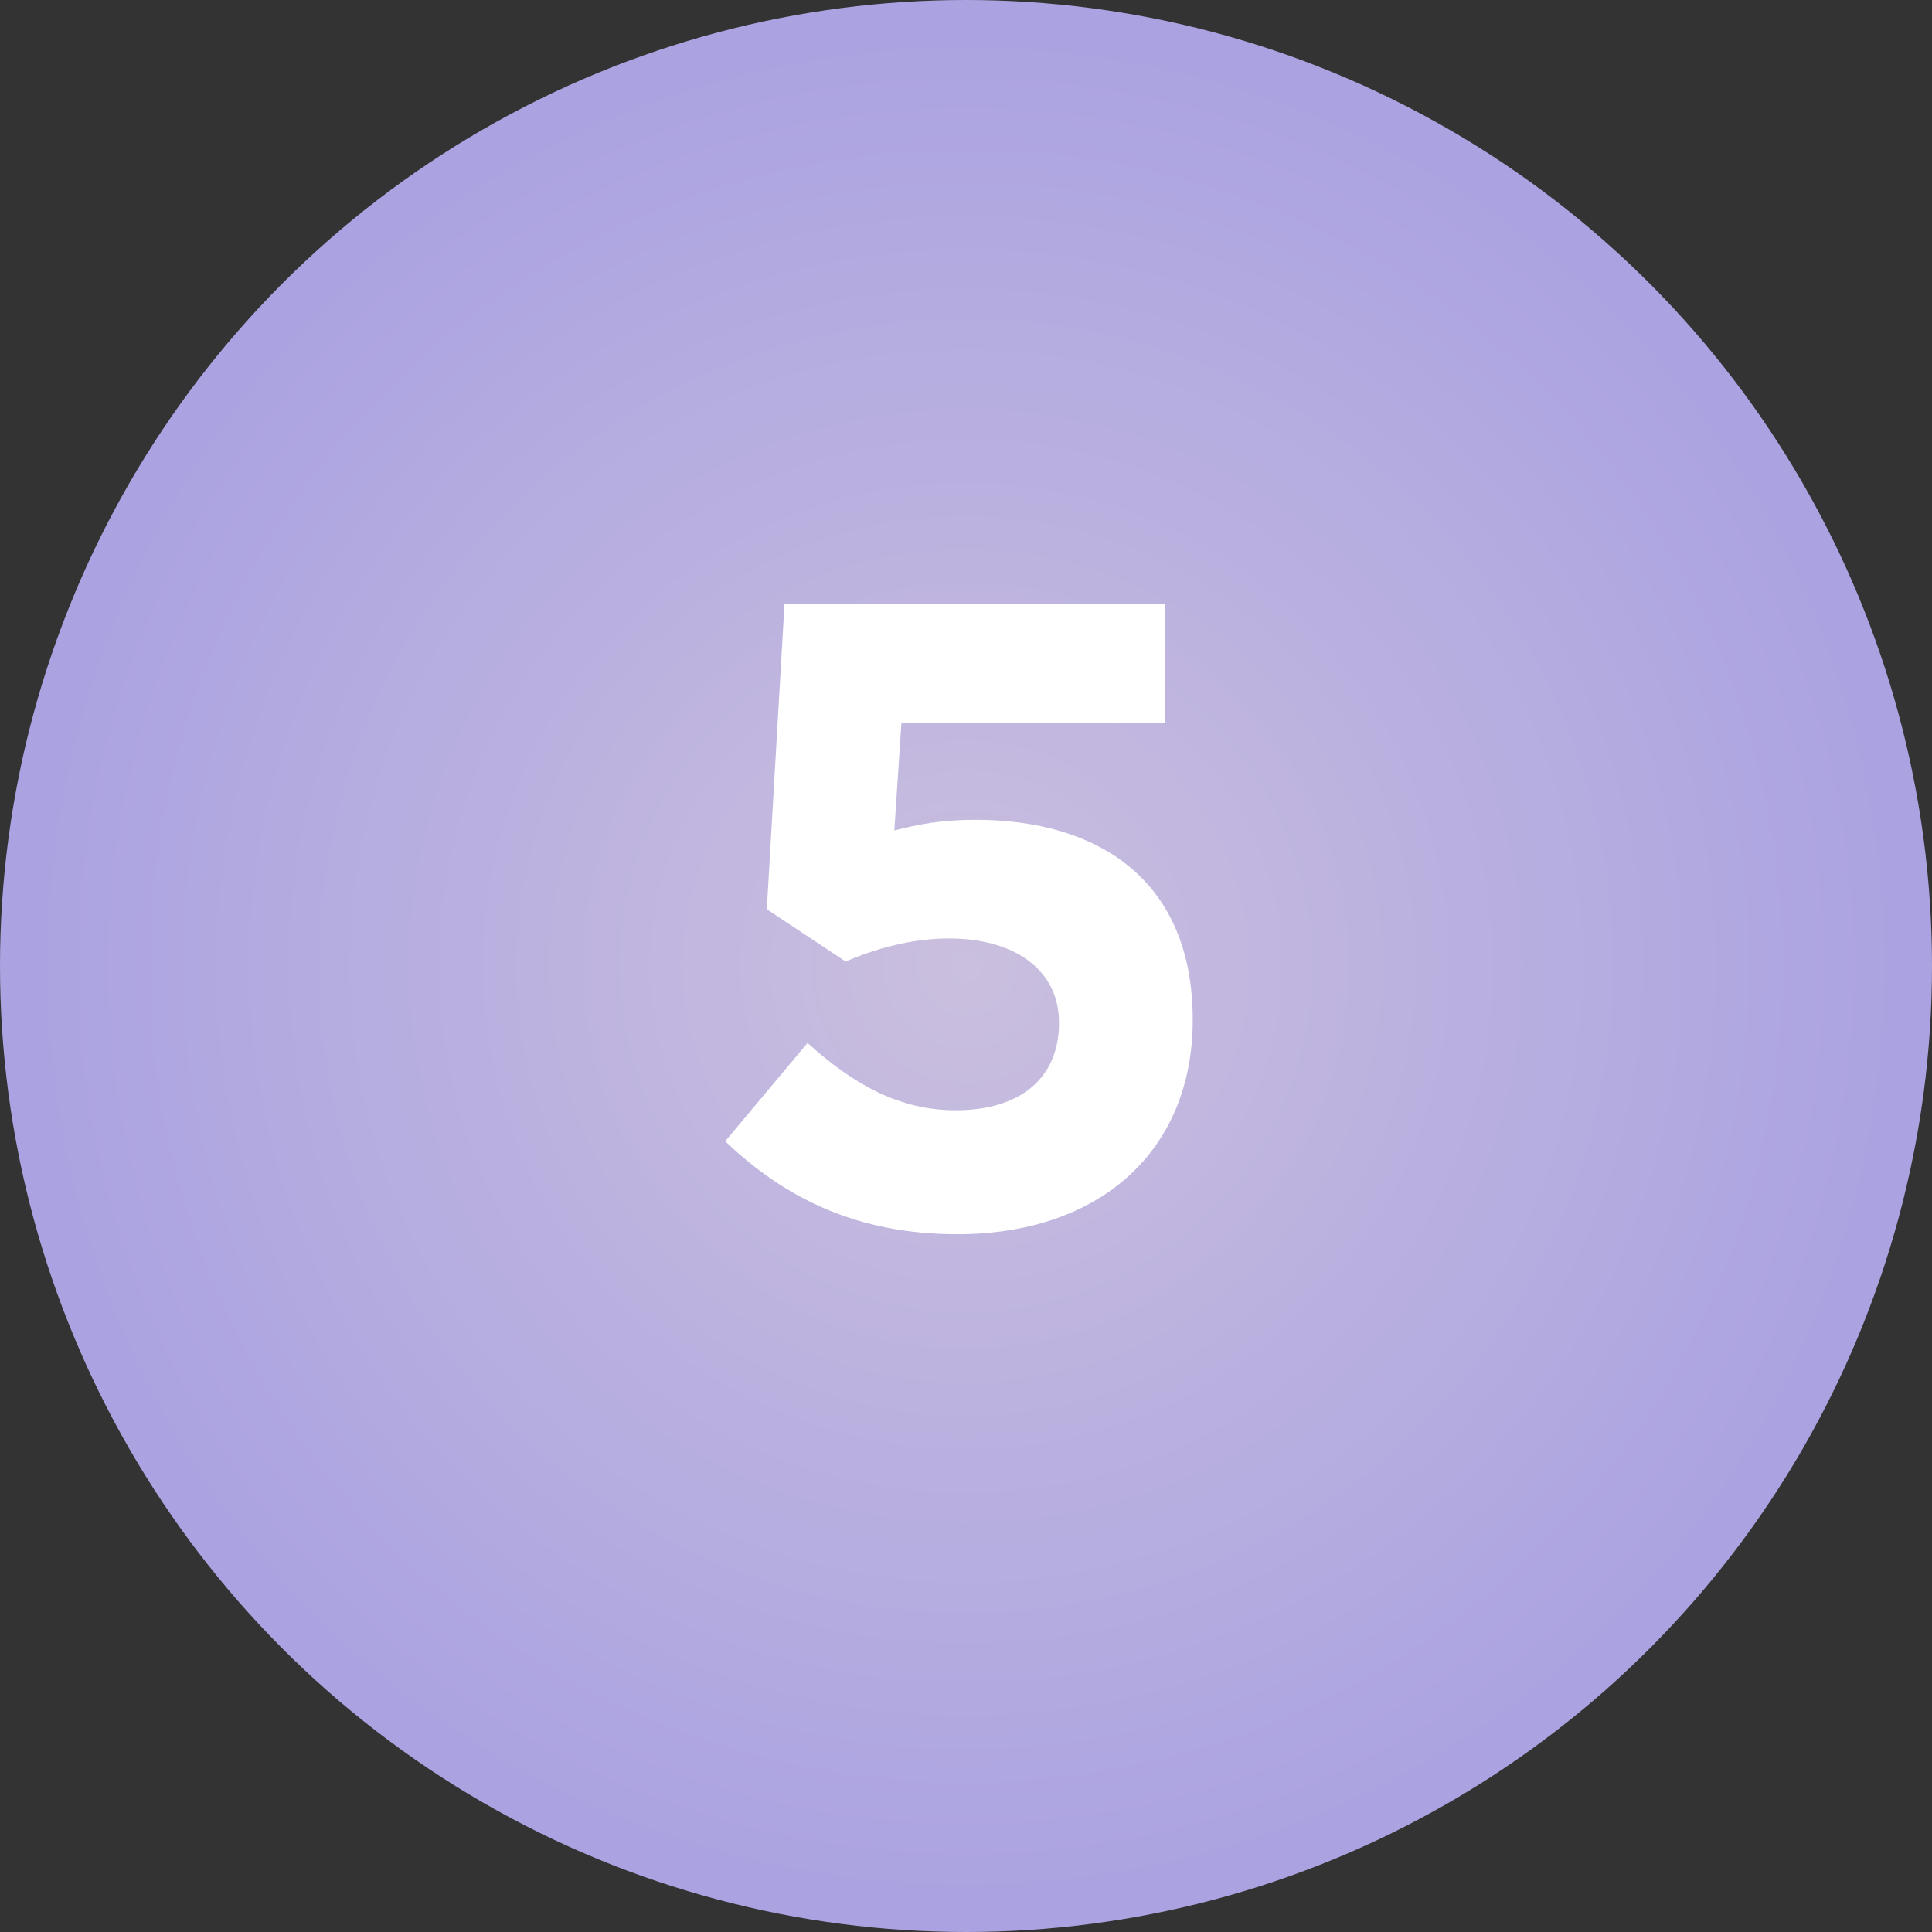
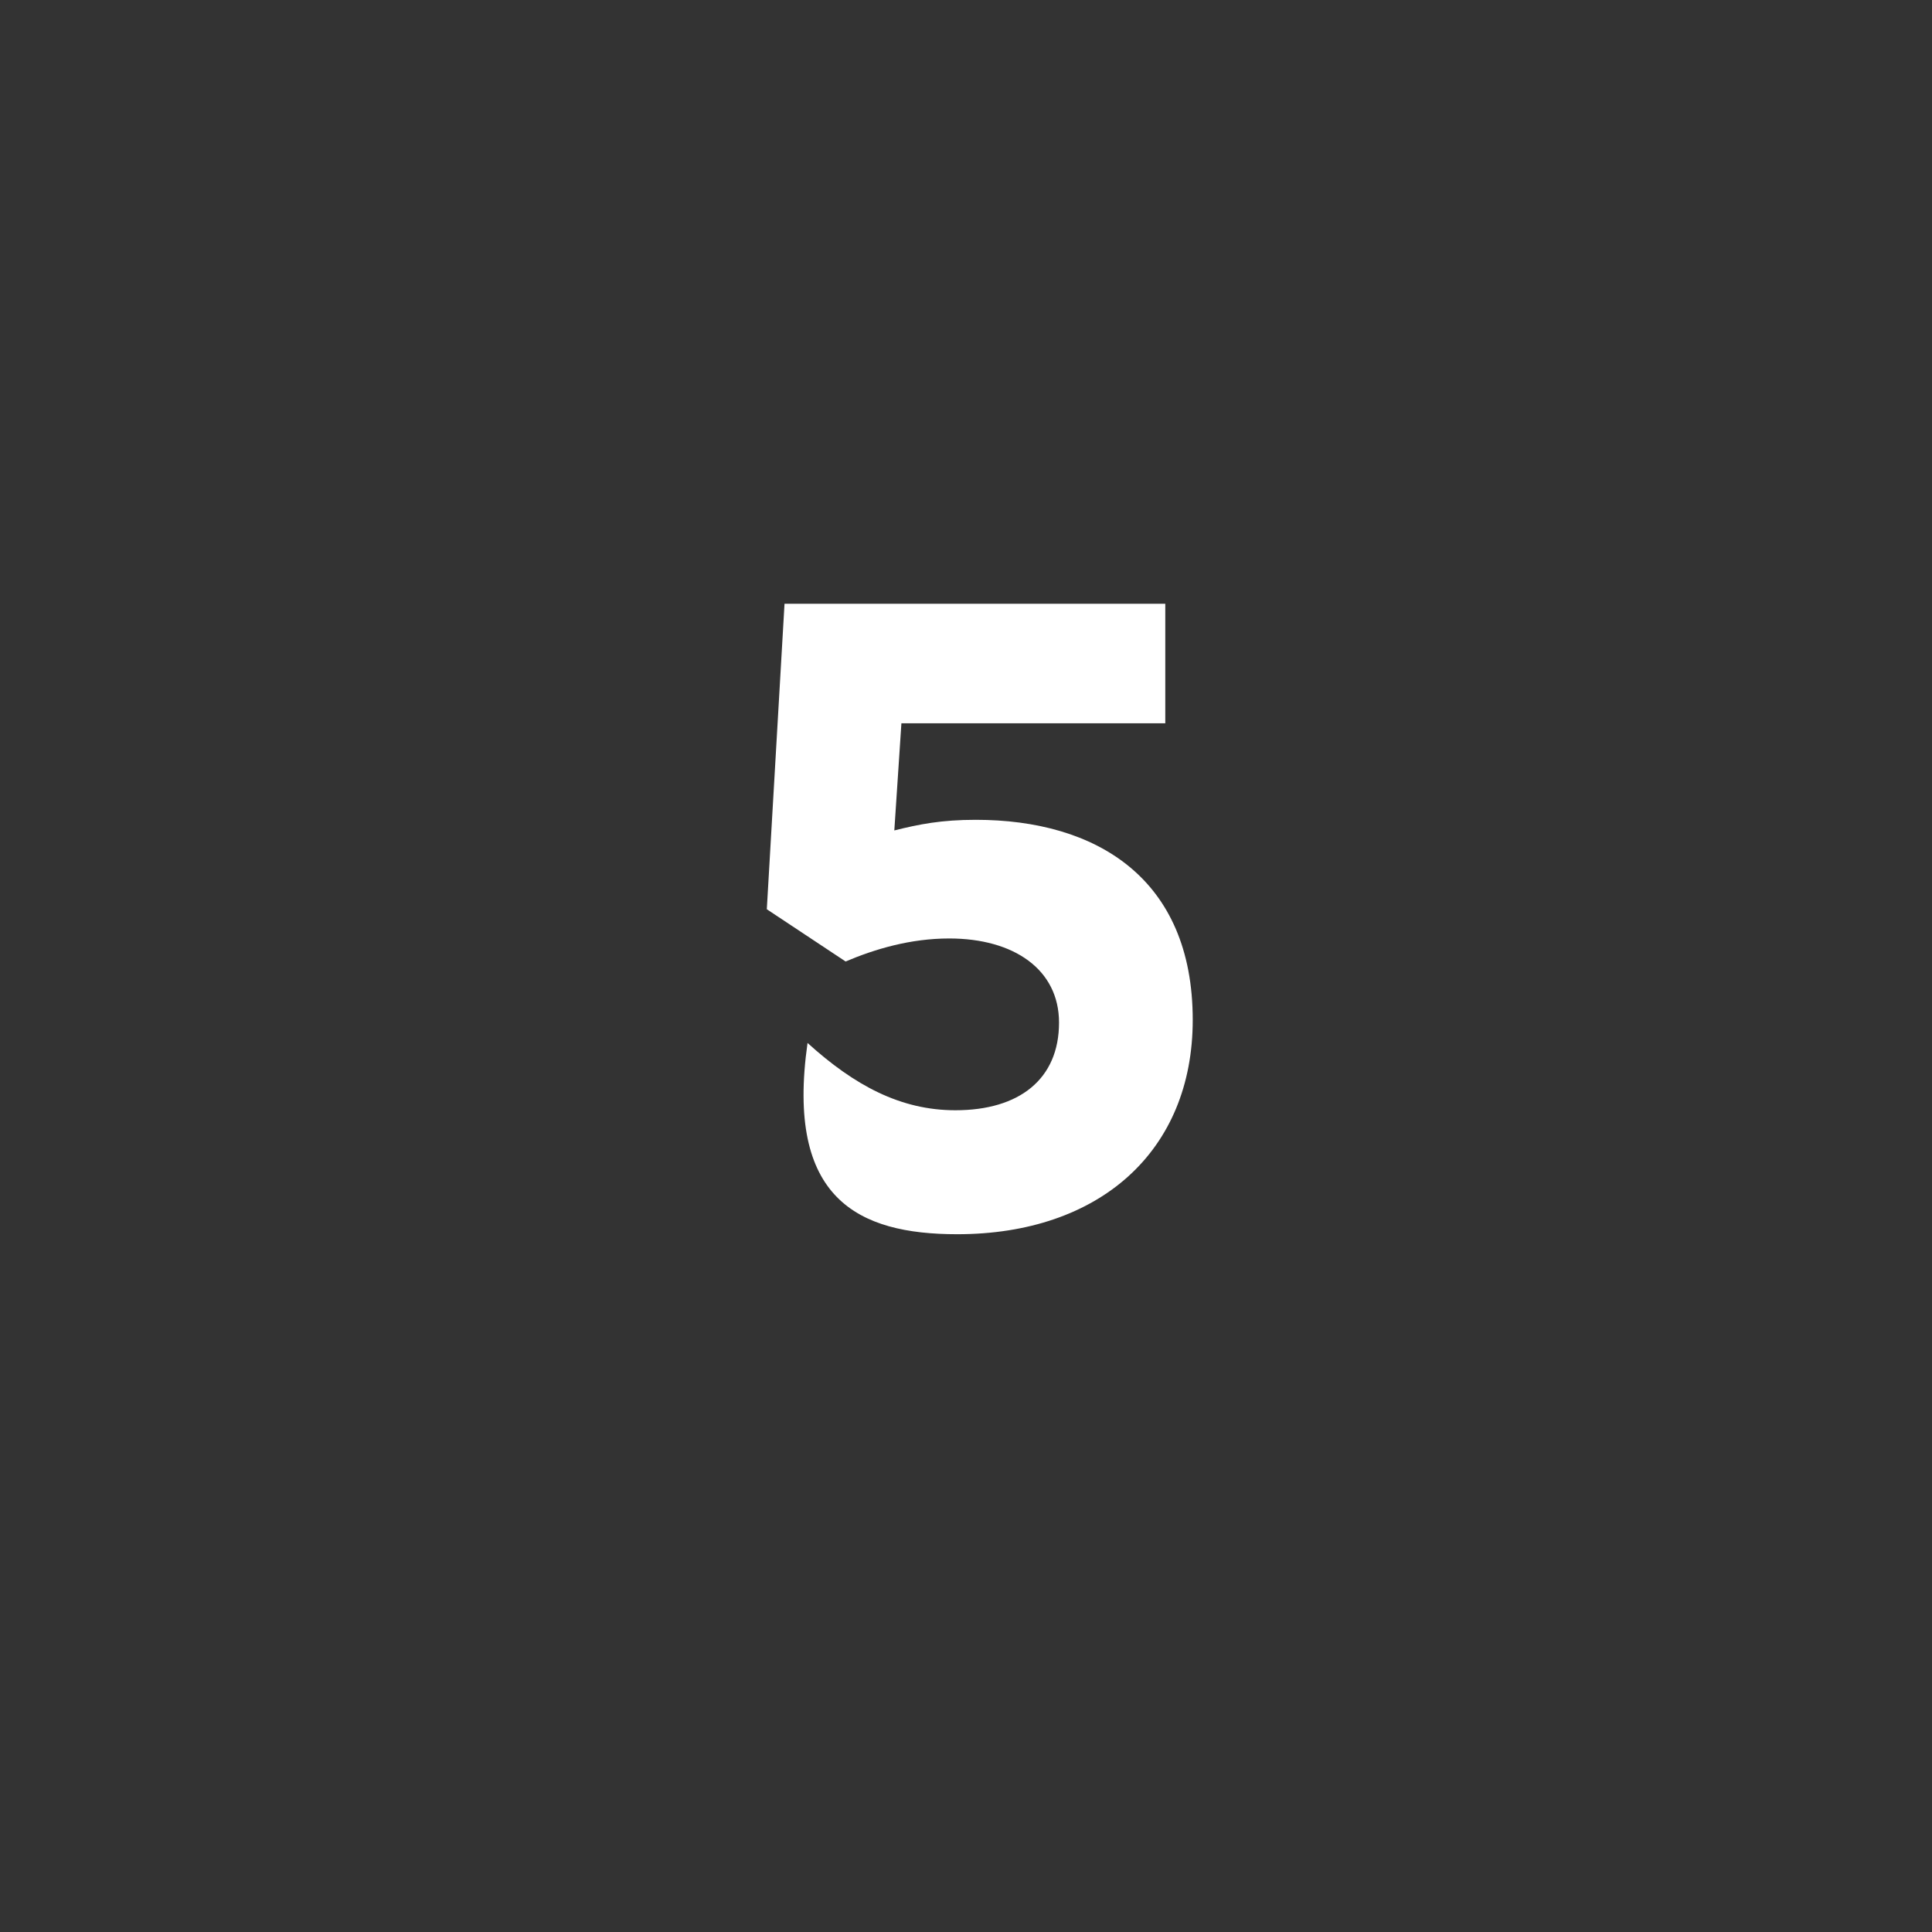
<svg xmlns="http://www.w3.org/2000/svg" width="120" height="120" viewBox="0 0 120 120" fill="none">
  <rect x="0" y="0" width="120" height="120" fill="#333333" stroke="none" />
-   <circle cx="60" cy="60" r="60" fill="url(#paint0_radial)" />
-   <path d="M59.453 76.66C68.308 76.66 74.083 71.49 74.083 63.35C74.083 54.55 68.088 50.92 60.608 50.92C58.463 50.92 57.088 51.195 55.548 51.58L55.988 44.925H72.378V37.5H48.728L47.628 56.475L52.523 59.72C54.338 58.95 56.538 58.29 58.958 58.29C62.973 58.29 65.778 60.215 65.778 63.515C65.778 67.035 63.303 68.96 59.343 68.96C55.933 68.96 53.073 67.42 50.158 64.78L45.043 70.885C48.783 74.46 53.293 76.66 59.453 76.66Z" fill="white" />
+   <path d="M59.453 76.66C68.308 76.66 74.083 71.49 74.083 63.35C74.083 54.55 68.088 50.92 60.608 50.92C58.463 50.92 57.088 51.195 55.548 51.58L55.988 44.925H72.378V37.5H48.728L47.628 56.475L52.523 59.72C54.338 58.95 56.538 58.29 58.958 58.29C62.973 58.29 65.778 60.215 65.778 63.515C65.778 67.035 63.303 68.96 59.343 68.96C55.933 68.96 53.073 67.42 50.158 64.78C48.783 74.46 53.293 76.66 59.453 76.66Z" fill="white" />
  <defs>
    <radialGradient id="paint0_radial" cx="0" cy="0" r="1" gradientUnits="userSpaceOnUse" gradientTransform="translate(60 60) rotate(90) scale(60)">
      <stop stop-color="#CABFDE" />
      <stop offset="0.958" stop-color="#ABA3E1" />
    </radialGradient>
  </defs>
</svg>